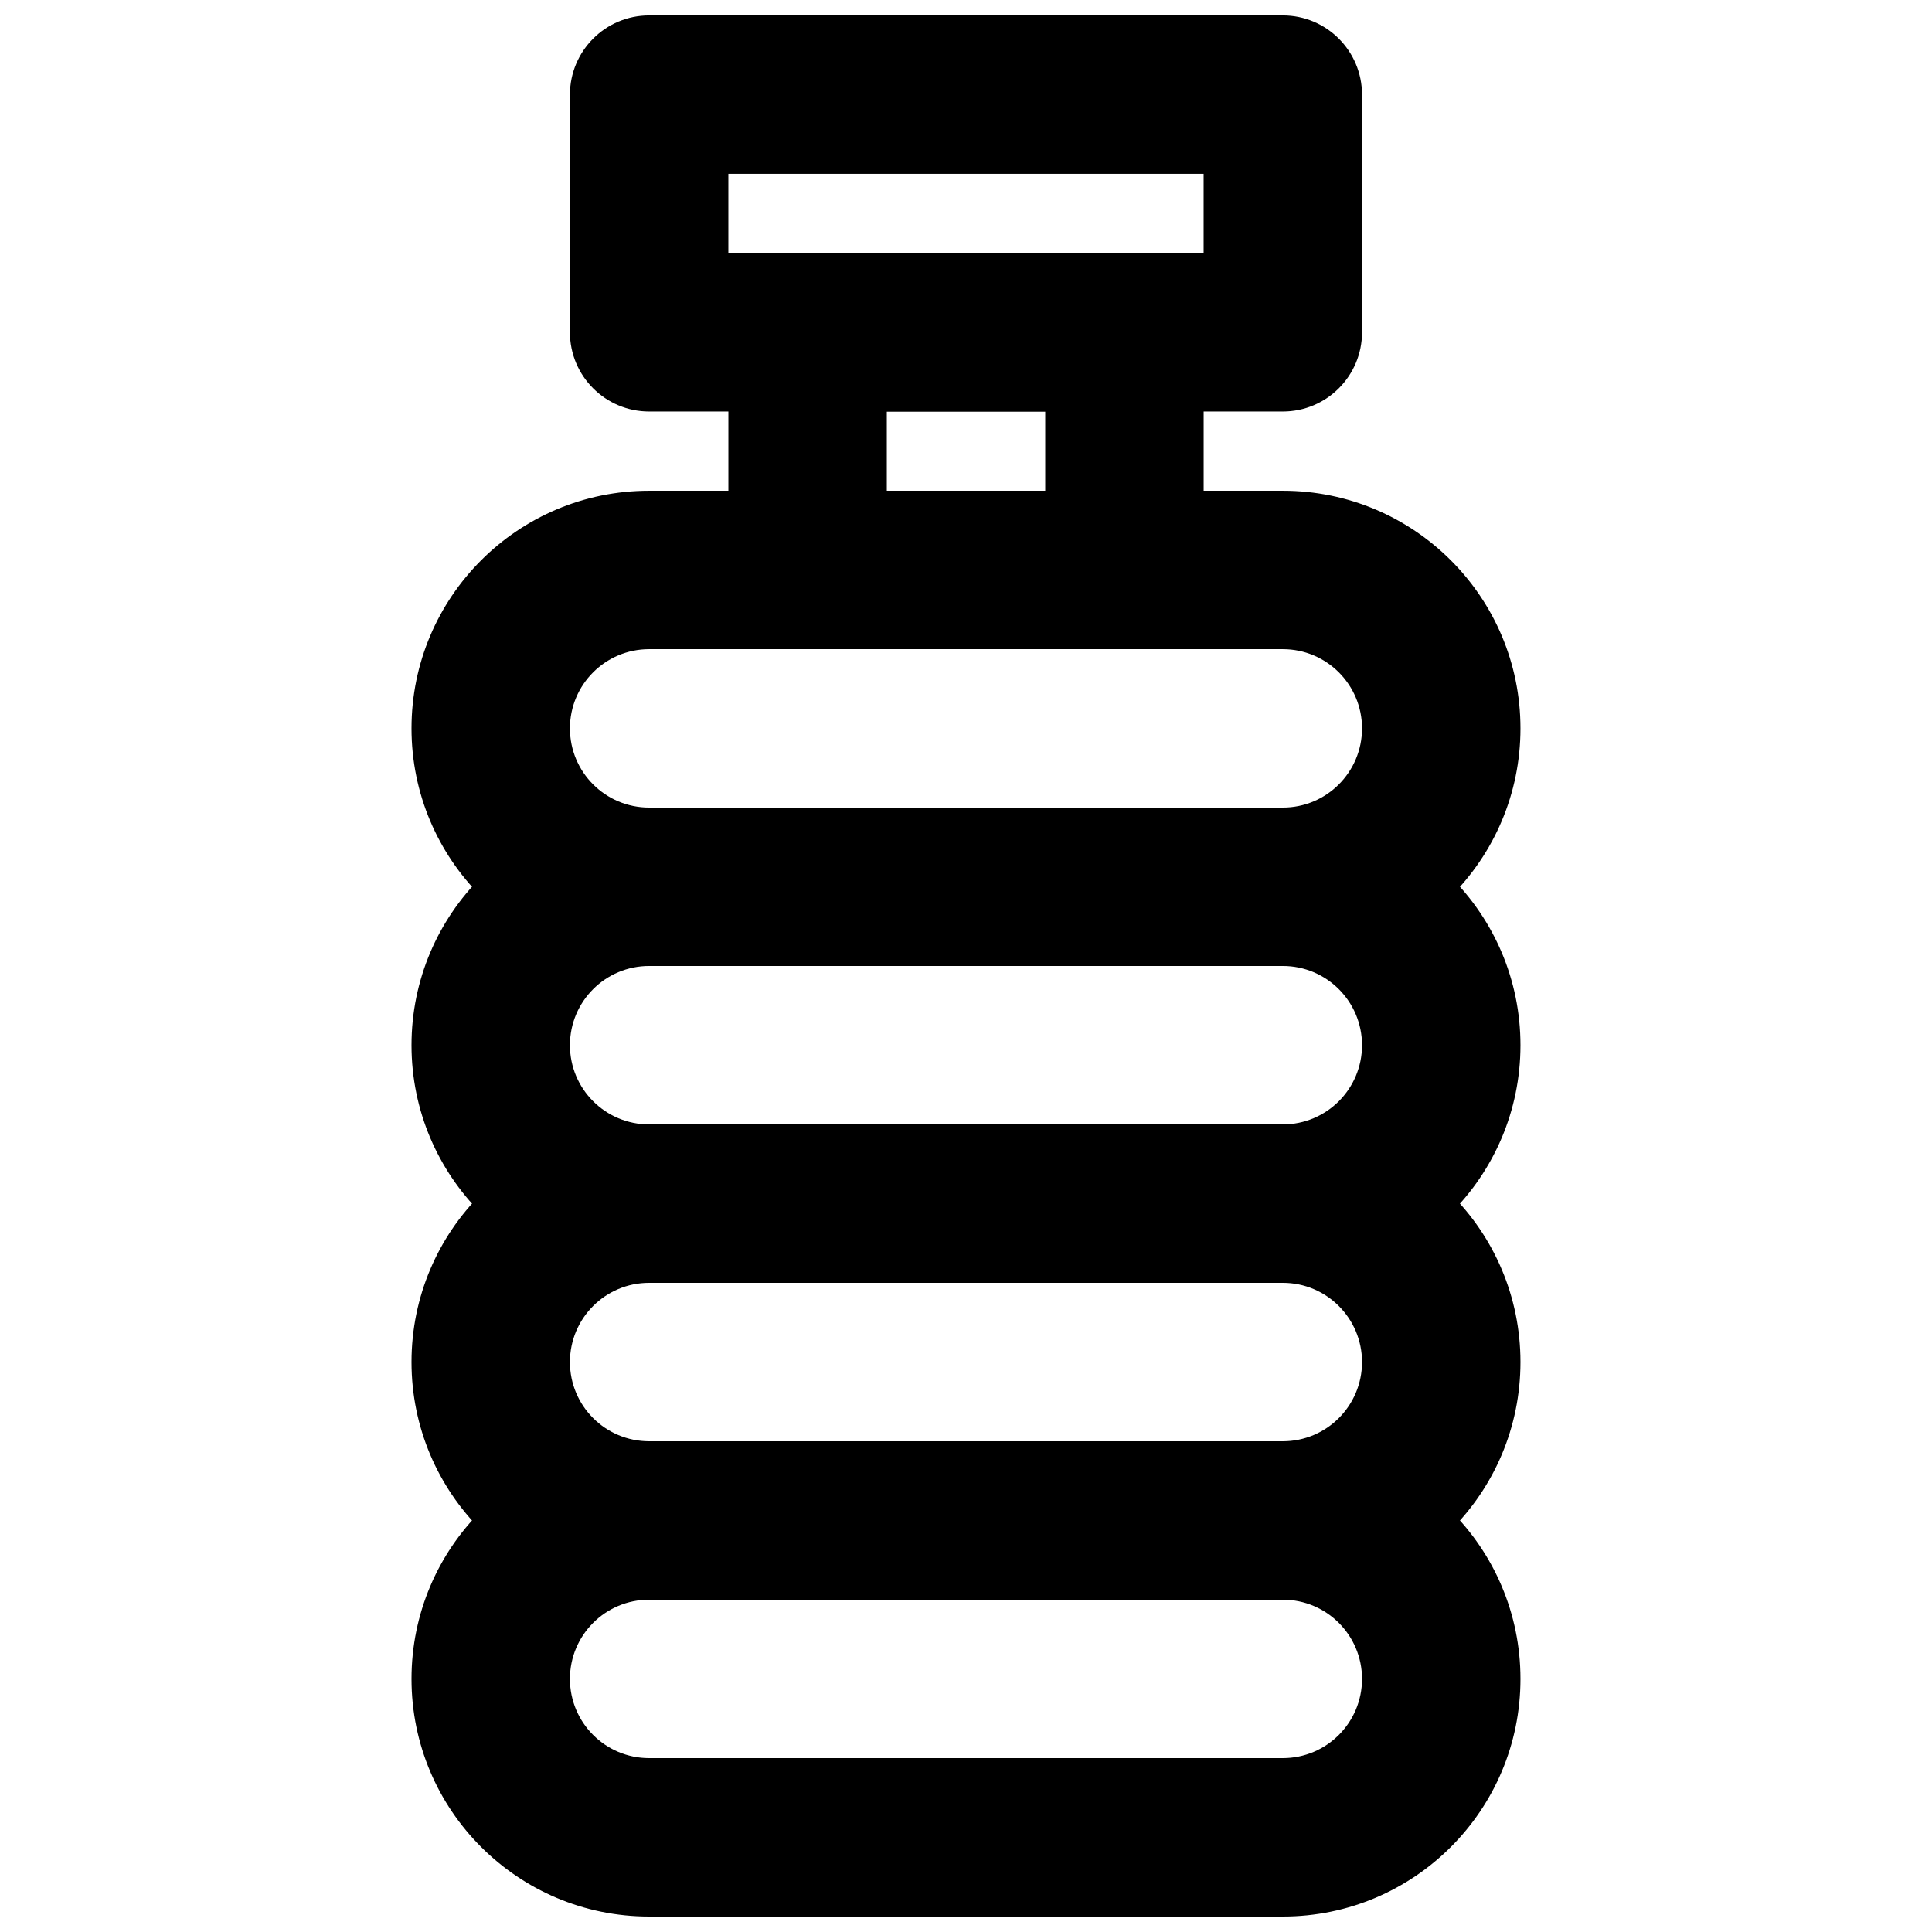
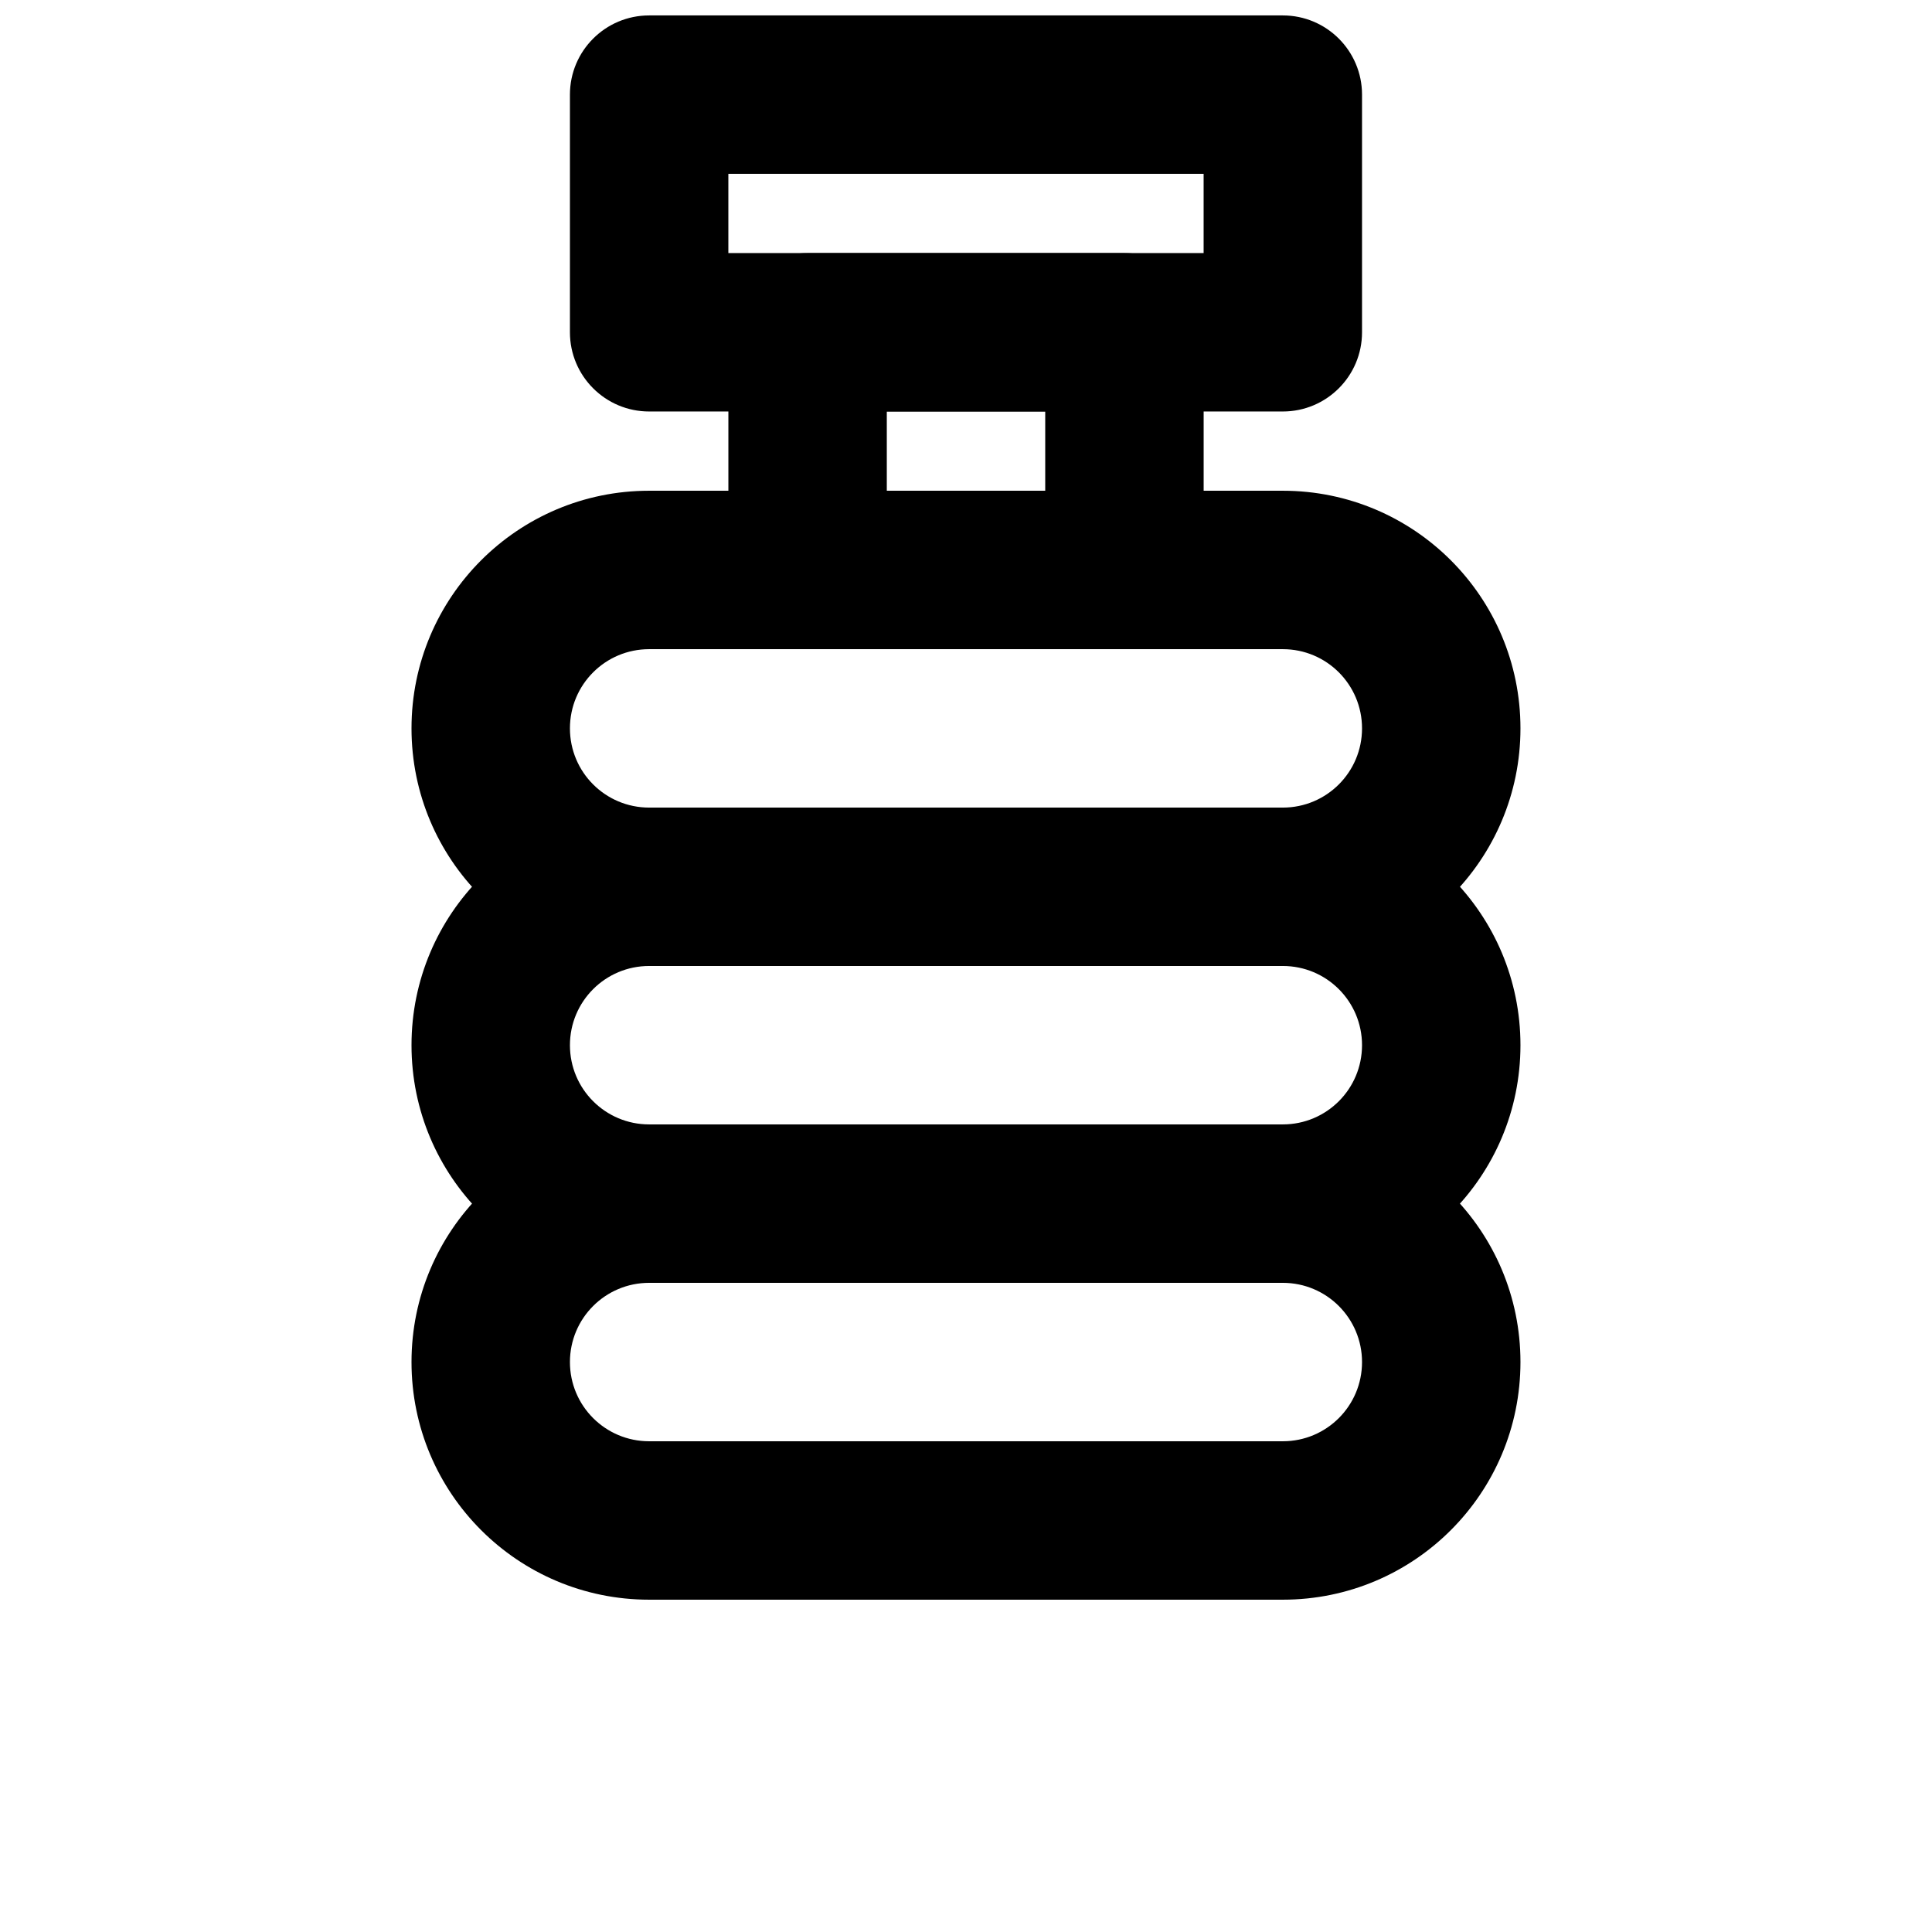
<svg xmlns="http://www.w3.org/2000/svg" width="800px" height="800px" version="1.1" viewBox="144 144 512 512">
  <defs>
    <clipPath id="b">
-       <path d="m253 525h294v126.9h-294z" />
-     </clipPath>
+       </clipPath>
    <clipPath id="a">
      <path d="m295 148.09h210v105.91h-210z" />
    </clipPath>
  </defs>
  <g clip-path="url(#b)">
-     <path d="m483.96 609.92h-167.93c-11.605 0-20.992-9.387-20.992-20.992 0-11.602 9.387-20.992 20.992-20.992h167.93c11.605 0 20.992 9.391 20.992 20.992 0 11.605-9.387 20.992-20.992 20.992zm0 41.984c34.793 0 62.977-28.184 62.977-62.977 0-34.789-28.184-62.977-62.977-62.977h-167.93c-34.789 0-62.977 28.188-62.977 62.977 0 34.793 28.188 62.977 62.977 62.977z" fill-rule="evenodd" />
-   </g>
+     </g>
  <path d="m483.96 525.95h-167.93c-11.605 0-20.992-9.387-20.992-20.992 0-11.602 9.387-20.992 20.992-20.992h167.93c11.605 0 20.992 9.391 20.992 20.992 0 11.605-9.387 20.992-20.992 20.992zm0 41.984c34.793 0 62.977-28.184 62.977-62.977 0-34.789-28.184-62.973-62.977-62.973h-167.93c-34.789 0-62.977 28.184-62.977 62.973 0 34.793 28.188 62.977 62.977 62.977z" fill-rule="evenodd" />
  <path d="m483.96 441.98h-167.93c-11.605 0-20.992-9.391-20.992-20.992 0-11.605 9.387-20.992 20.992-20.992h167.93c11.605 0 20.992 9.387 20.992 20.992 0 11.602-9.387 20.992-20.992 20.992zm0 41.98c34.793 0 62.977-28.184 62.977-62.973 0-34.793-28.184-62.977-62.977-62.977h-167.93c-34.789 0-62.977 28.184-62.977 62.977 0 34.789 28.188 62.973 62.977 62.973z" fill-rule="evenodd" />
  <path d="m483.96 358.02h-167.93c-11.605 0-20.992-9.391-20.992-20.992 0-11.605 9.387-20.992 20.992-20.992h167.93c11.605 0 20.992 9.387 20.992 20.992 0 11.602-9.387 20.992-20.992 20.992zm0 41.984c34.793 0 62.977-28.188 62.977-62.977 0-34.789-28.184-62.977-62.977-62.977h-167.93c-34.789 0-62.977 28.188-62.977 62.977 0 34.789 28.188 62.977 62.977 62.977z" fill-rule="evenodd" />
  <path d="m358.02 316.03h83.969c11.594 0 20.992-9.398 20.992-20.992v-62.977c0-11.594-9.398-20.992-20.992-20.992h-83.969c-11.594 0-20.992 9.398-20.992 20.992v62.977c0 11.594 9.398 20.992 20.992 20.992zm20.992-41.984v-20.992h41.984v20.992z" fill-rule="evenodd" />
  <g clip-path="url(#a)">
    <path d="m316.03 253.05h167.93c11.594 0 20.992-9.398 20.992-20.992v-62.977c0-11.594-9.398-20.992-20.992-20.992h-167.93c-11.594 0-20.992 9.398-20.992 20.992v62.977c0 11.594 9.398 20.992 20.992 20.992zm20.992-62.977h125.95v20.992h-125.95z" fill-rule="evenodd" />
  </g>
</svg>